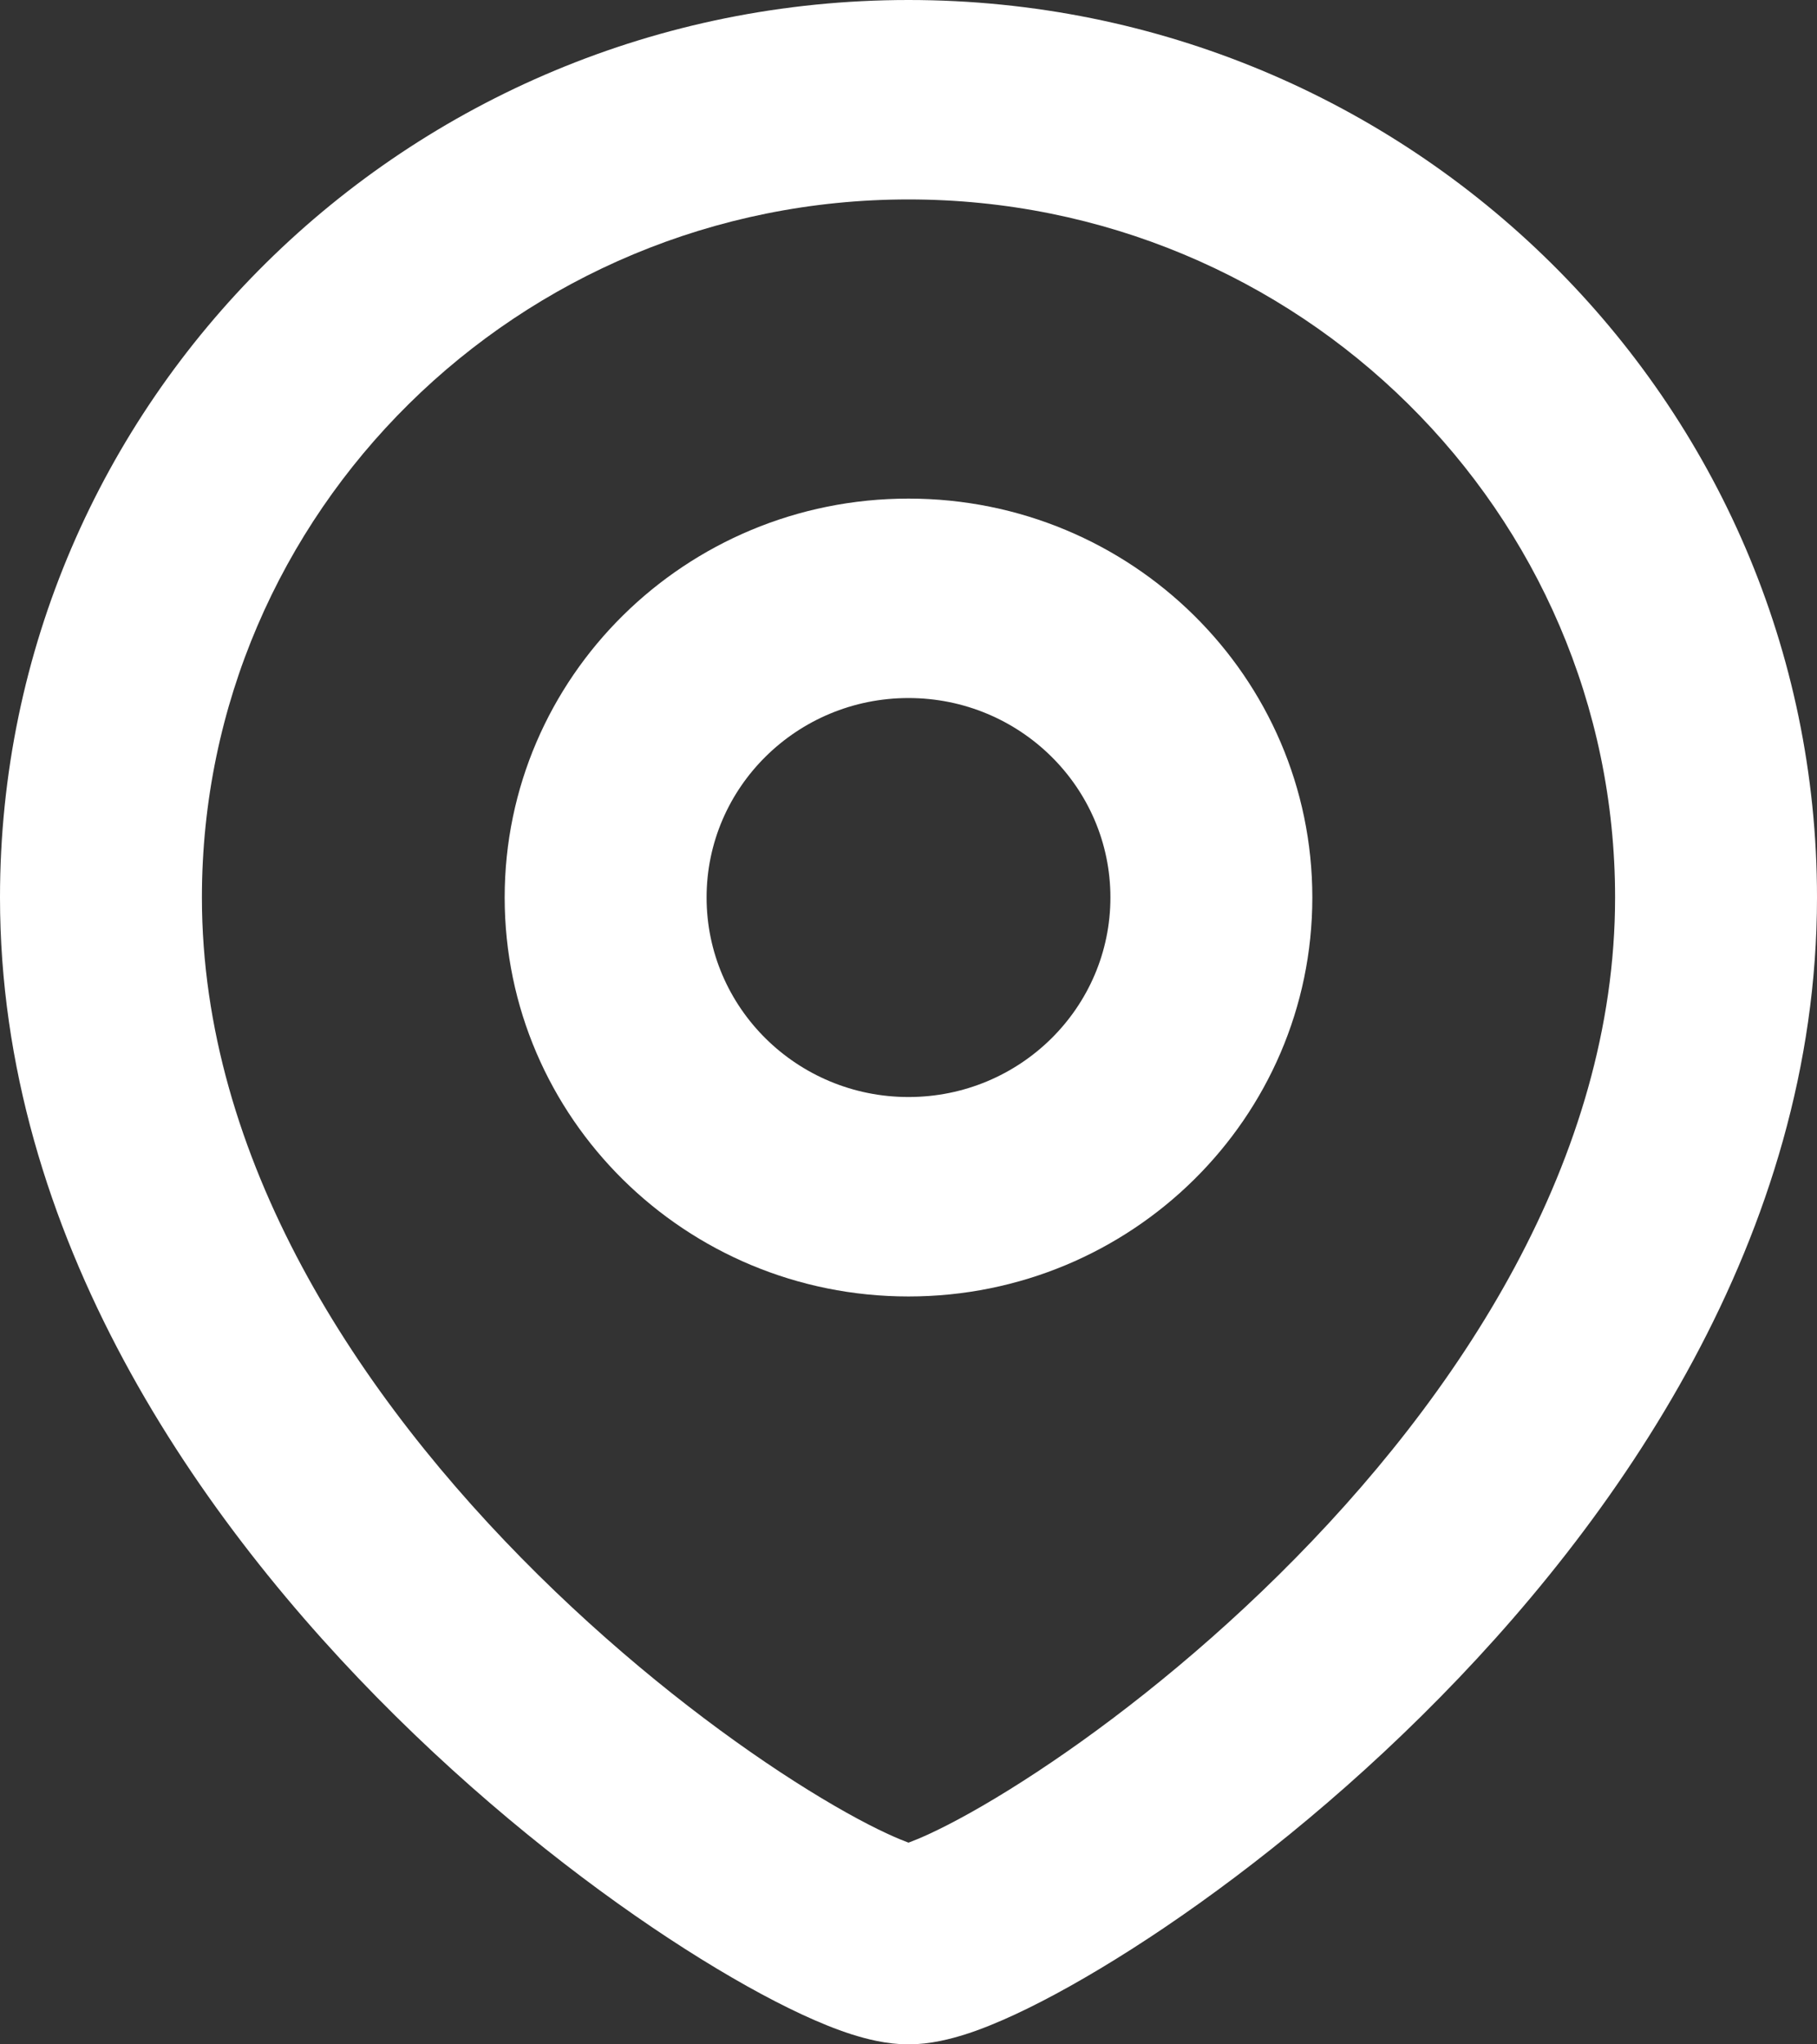
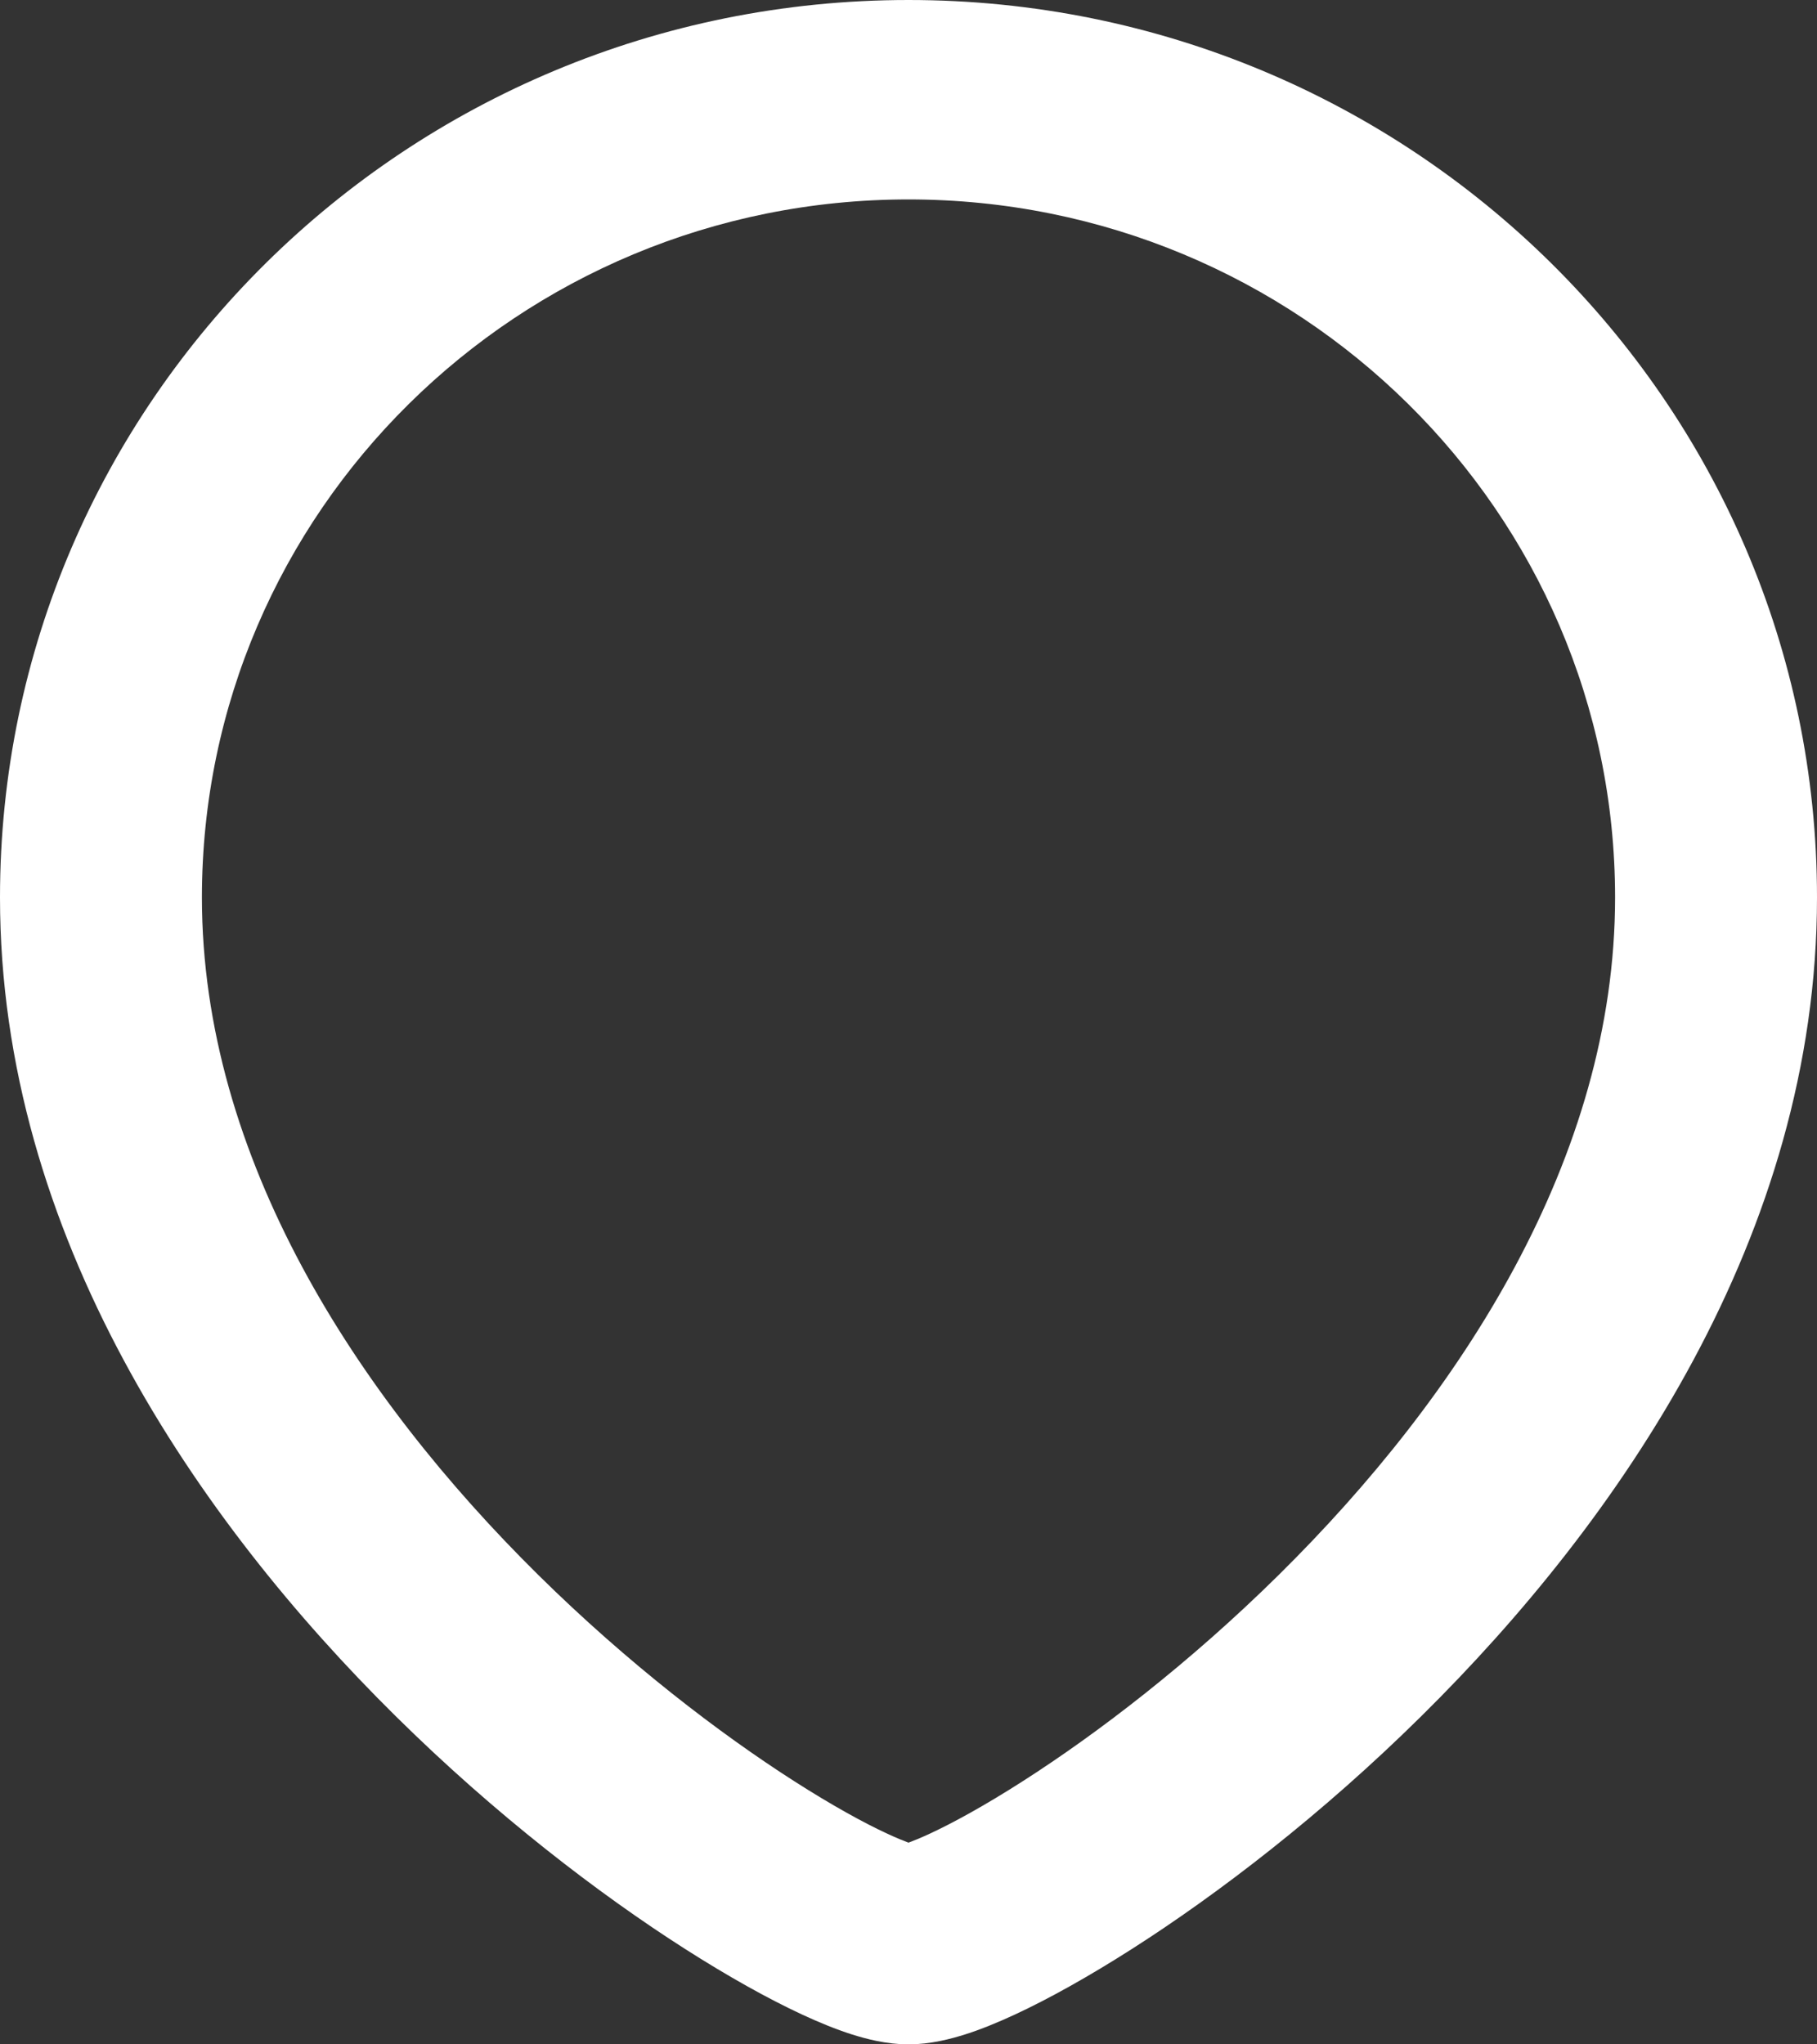
<svg xmlns="http://www.w3.org/2000/svg" width="16" height="18" viewBox="0 0 16 18" fill="none">
  <rect x="0" y="0" width="16" height="18" fill="#333333" stroke="none" />
-   <path fill-rule="evenodd" clip-rule="evenodd" d="M8 4.39C6.036 4.39 4.444 5.963 4.444 7.902C4.444 9.842 6.036 11.415 8 11.415C9.964 11.415 11.556 9.842 11.556 7.902C11.556 5.963 9.964 4.39 8 4.39ZM6.222 7.902C6.222 6.933 7.018 6.146 8 6.146C8.982 6.146 9.778 6.933 9.778 7.902C9.778 8.872 8.982 9.659 8 9.659C7.018 9.659 6.222 8.872 6.222 7.902Z" fill="white" />
  <path fill-rule="evenodd" clip-rule="evenodd" d="M8 0C3.582 0 0 3.538 0 7.902C0 10.876 1.746 13.393 3.483 15.109C4.362 15.978 5.273 16.675 6.031 17.159C6.41 17.401 6.761 17.597 7.062 17.737C7.211 17.806 7.359 17.867 7.5 17.912C7.624 17.951 7.805 18 8 18C8.195 18 8.376 17.951 8.5 17.912C8.641 17.867 8.789 17.806 8.938 17.737C9.239 17.597 9.59 17.401 9.969 17.159C10.727 16.675 11.638 15.978 12.517 15.109C14.255 13.393 16 10.876 16 7.902C16 3.538 12.418 0 8 0ZM1.778 7.902C1.778 4.508 4.564 1.756 8 1.756C11.436 1.756 14.222 4.508 14.222 7.902C14.222 10.197 12.857 12.29 11.26 13.867C10.473 14.644 9.662 15.264 9.003 15.685C8.673 15.896 8.393 16.05 8.183 16.147C8.107 16.182 8.046 16.207 8 16.224C7.954 16.207 7.893 16.182 7.817 16.147C7.607 16.05 7.327 15.896 6.997 15.685C6.338 15.264 5.527 14.644 4.74 13.867C3.143 12.29 1.778 10.197 1.778 7.902ZM7.917 16.251L7.921 16.25C7.918 16.251 7.917 16.251 7.917 16.251ZM8.083 16.251L8.079 16.25L8.081 16.251L8.083 16.251Z" fill="white" />
</svg>